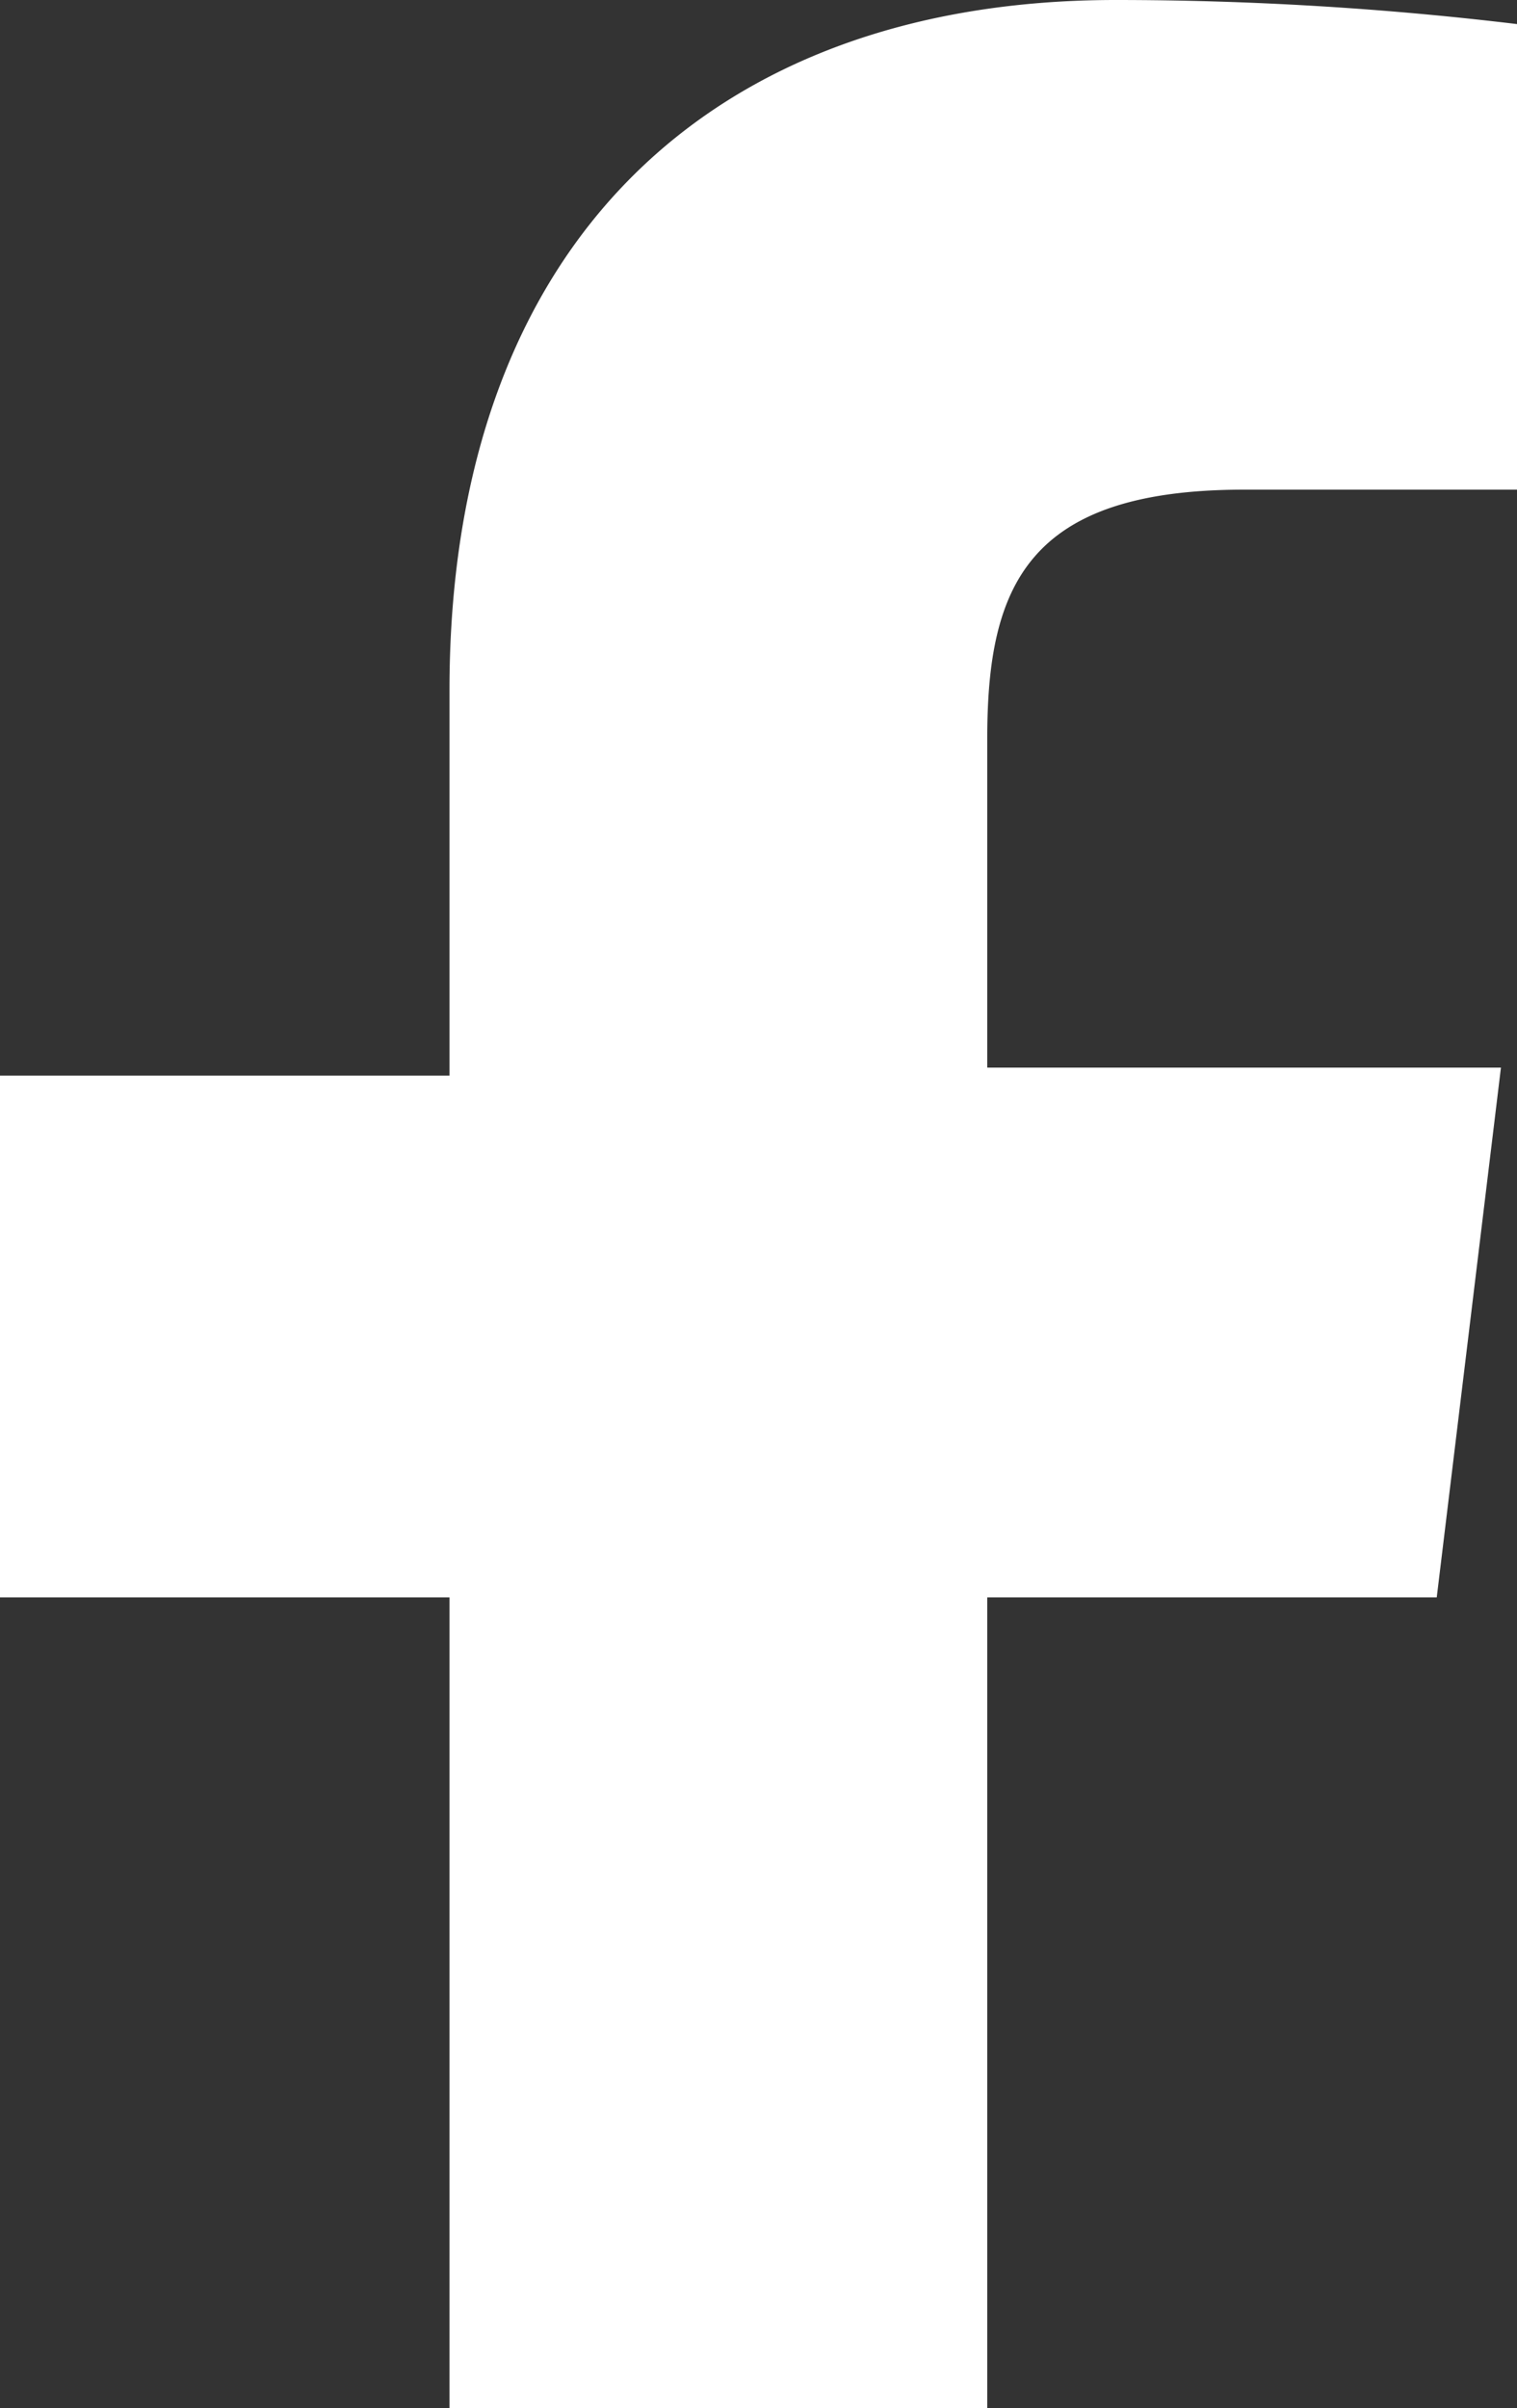
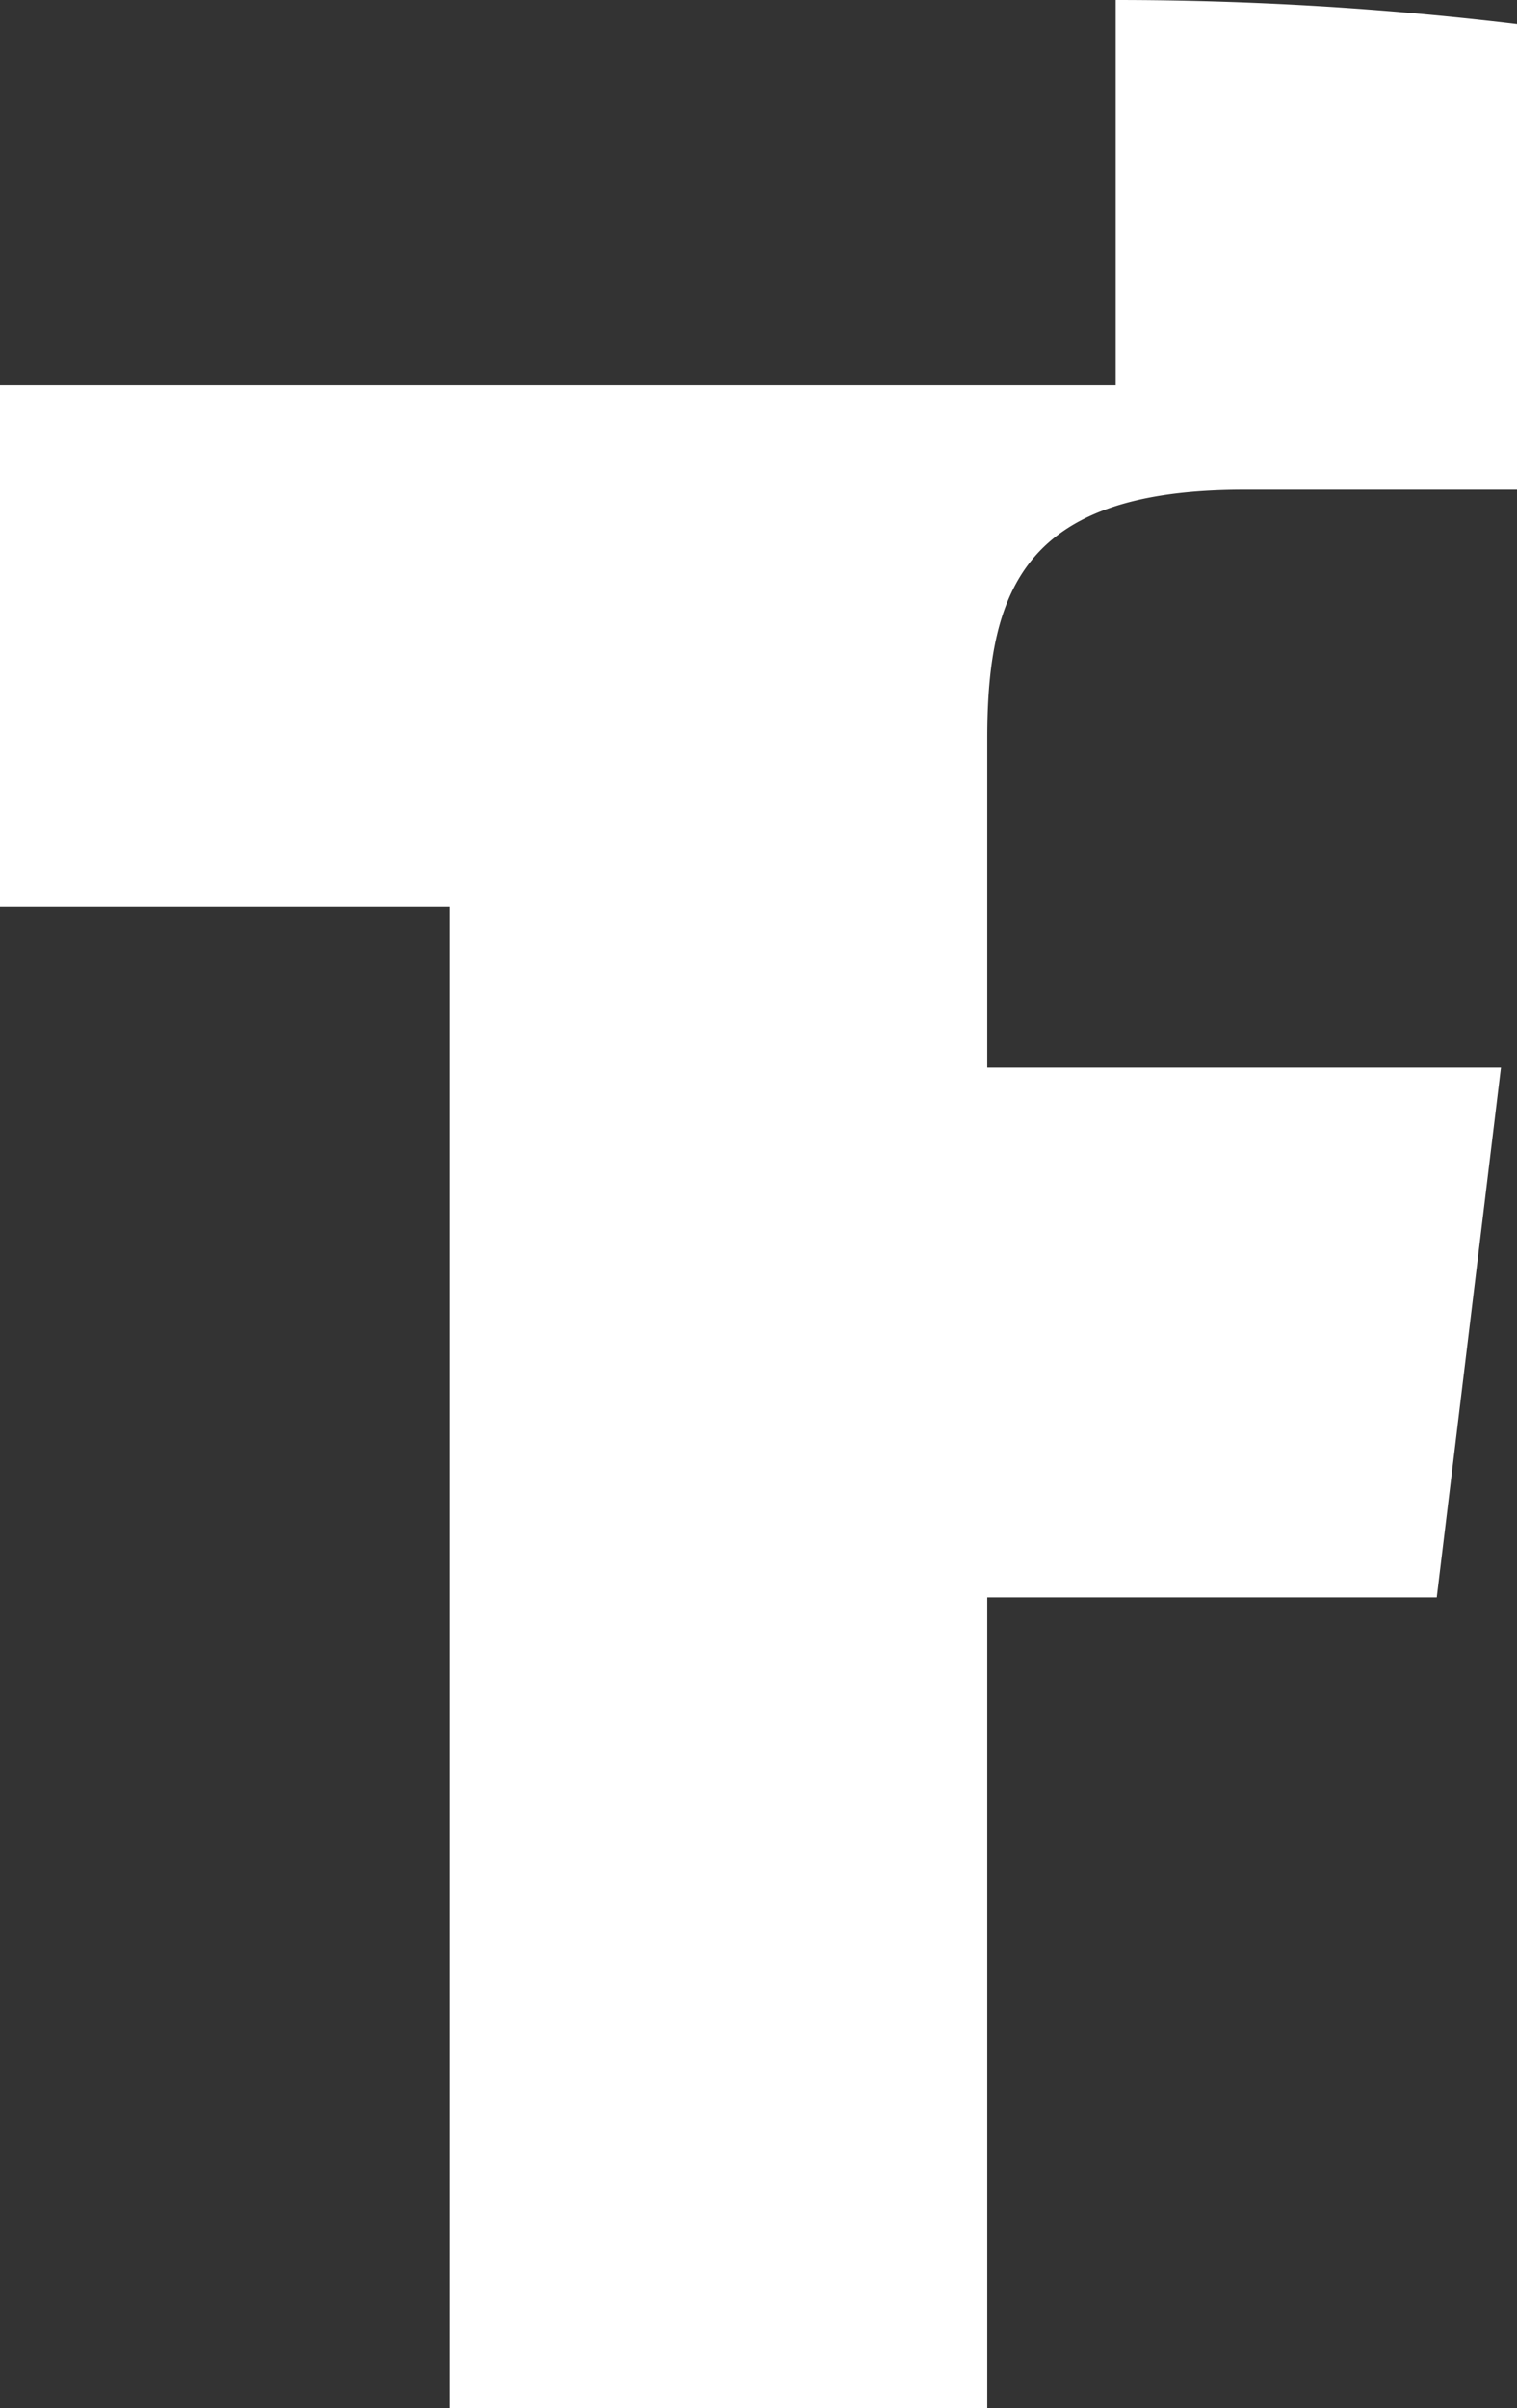
<svg xmlns="http://www.w3.org/2000/svg" viewBox="0 0 18.9 30">
  <rect x="0" y="0" width="18.9" height="30" fill="#333333" stroke="none" />
  <g id="f3da1918-cafa-4ba6-9228-4d9bcbe755de" data-name="Vrstva 2">
    <g id="a901a463-dd3d-46fd-90d1-1c724a1a6dce" data-name="Vrstva 1">
-       <path d="M15.5,6.1h3.4V.3a41.9,41.9,0,0,0-5-.3c-5,0-8.3,3-8.3,8.6v4.8H0v6.5H5.6V30h6.7V19.9h5.6l.8-6.6H12.3V9.2C12.3,7.3,12.8,6.1,15.5,6.1Z" fill="#fff" />
+       <path d="M15.5,6.1h3.4V.3a41.9,41.9,0,0,0-5-.3v4.8H0v6.5H5.6V30h6.7V19.9h5.6l.8-6.6H12.3V9.2C12.3,7.3,12.8,6.1,15.5,6.1Z" fill="#fff" />
    </g>
  </g>
</svg>